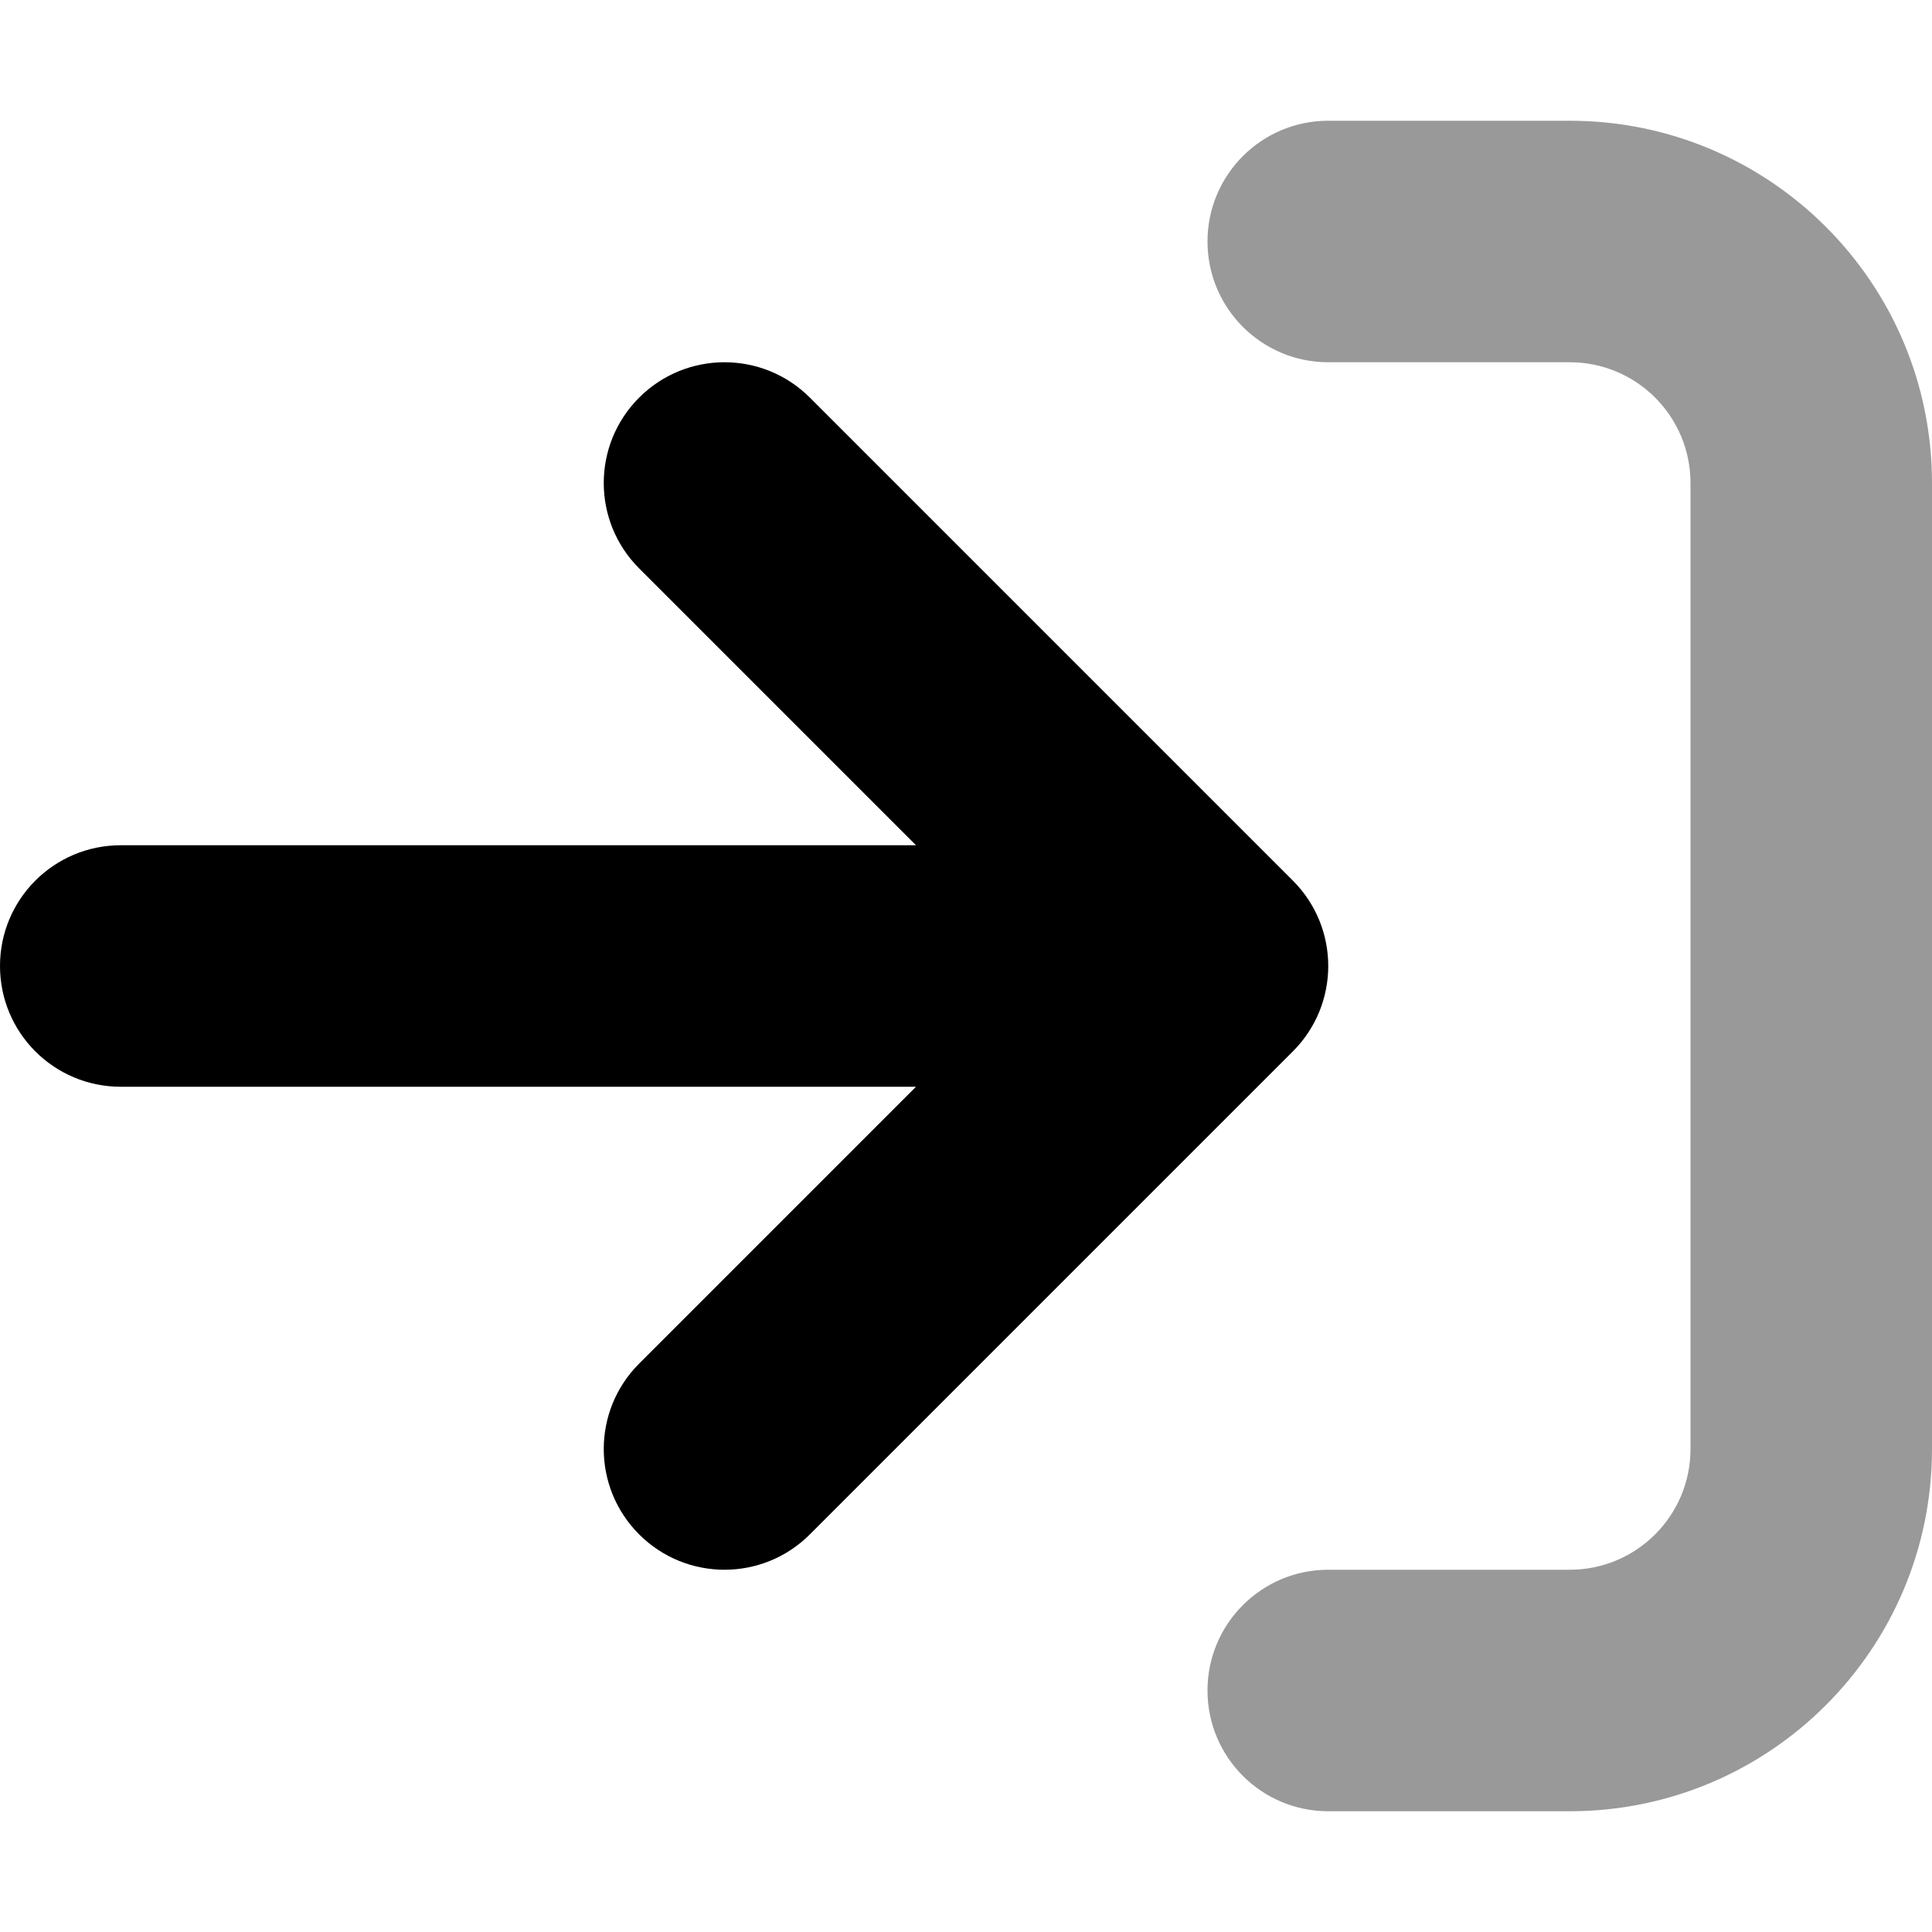
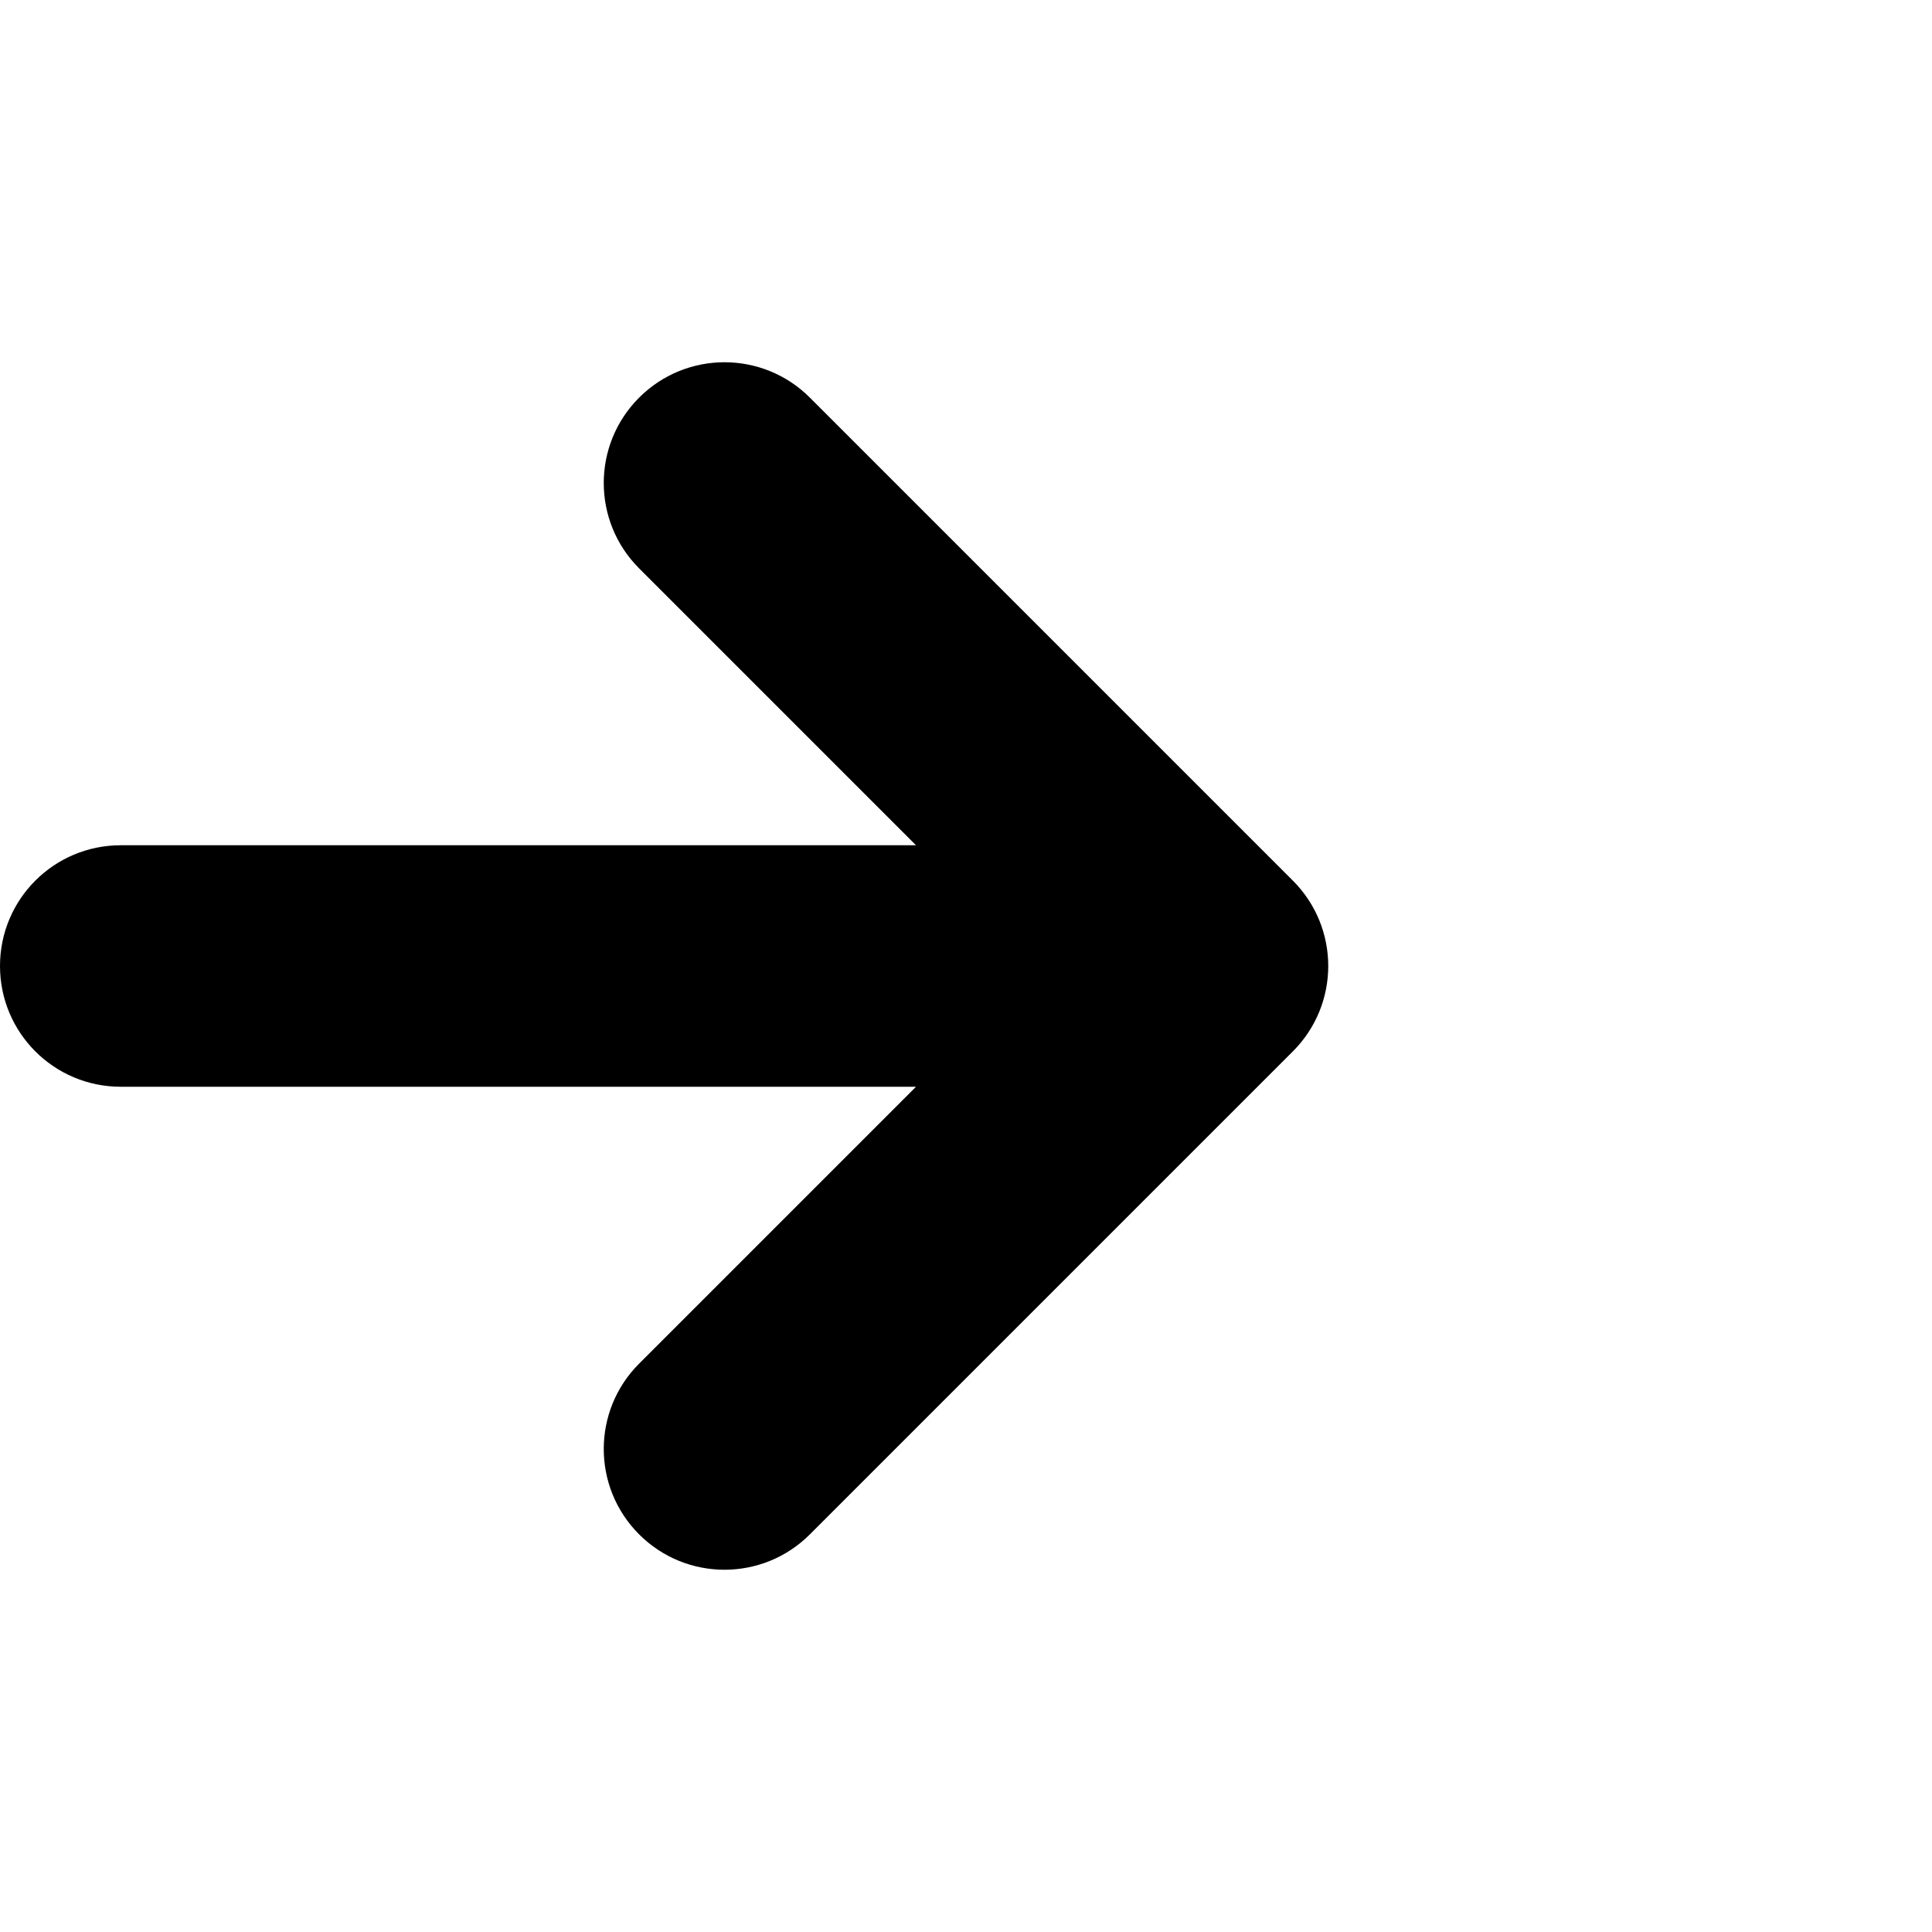
<svg xmlns="http://www.w3.org/2000/svg" viewBox="0 0 512 512">
  <defs>
    <style>.fa-secondary{opacity:.4}</style>
  </defs>
-   <path d="M416 32H352C334.326 32 320 46.328 320 64S334.326 96 352 96H416C433.674 96 448 110.328 448 128V384C448 401.672 433.674 416 416 416H352C334.326 416 320 430.328 320 448S334.326 480 352 480H416C469.02 480 512 437.02 512 384V128C512 74.98 469.02 32 416 32Z" class="fa-secondary" />
  <path d="M342.625 278.625L214.625 406.625C202.125 419.125 181.875 419.125 169.375 406.625S156.875 373.875 169.375 361.375L242.75 288H32C14.312 288 0 273.688 0 256S14.312 224 32 224H242.75L169.375 150.625C156.875 138.125 156.875 117.875 169.375 105.375C181.867 92.883 202.117 92.867 214.625 105.375L342.625 233.375C355.125 245.875 355.125 266.125 342.625 278.625Z" class="fa-primary" />
</svg>